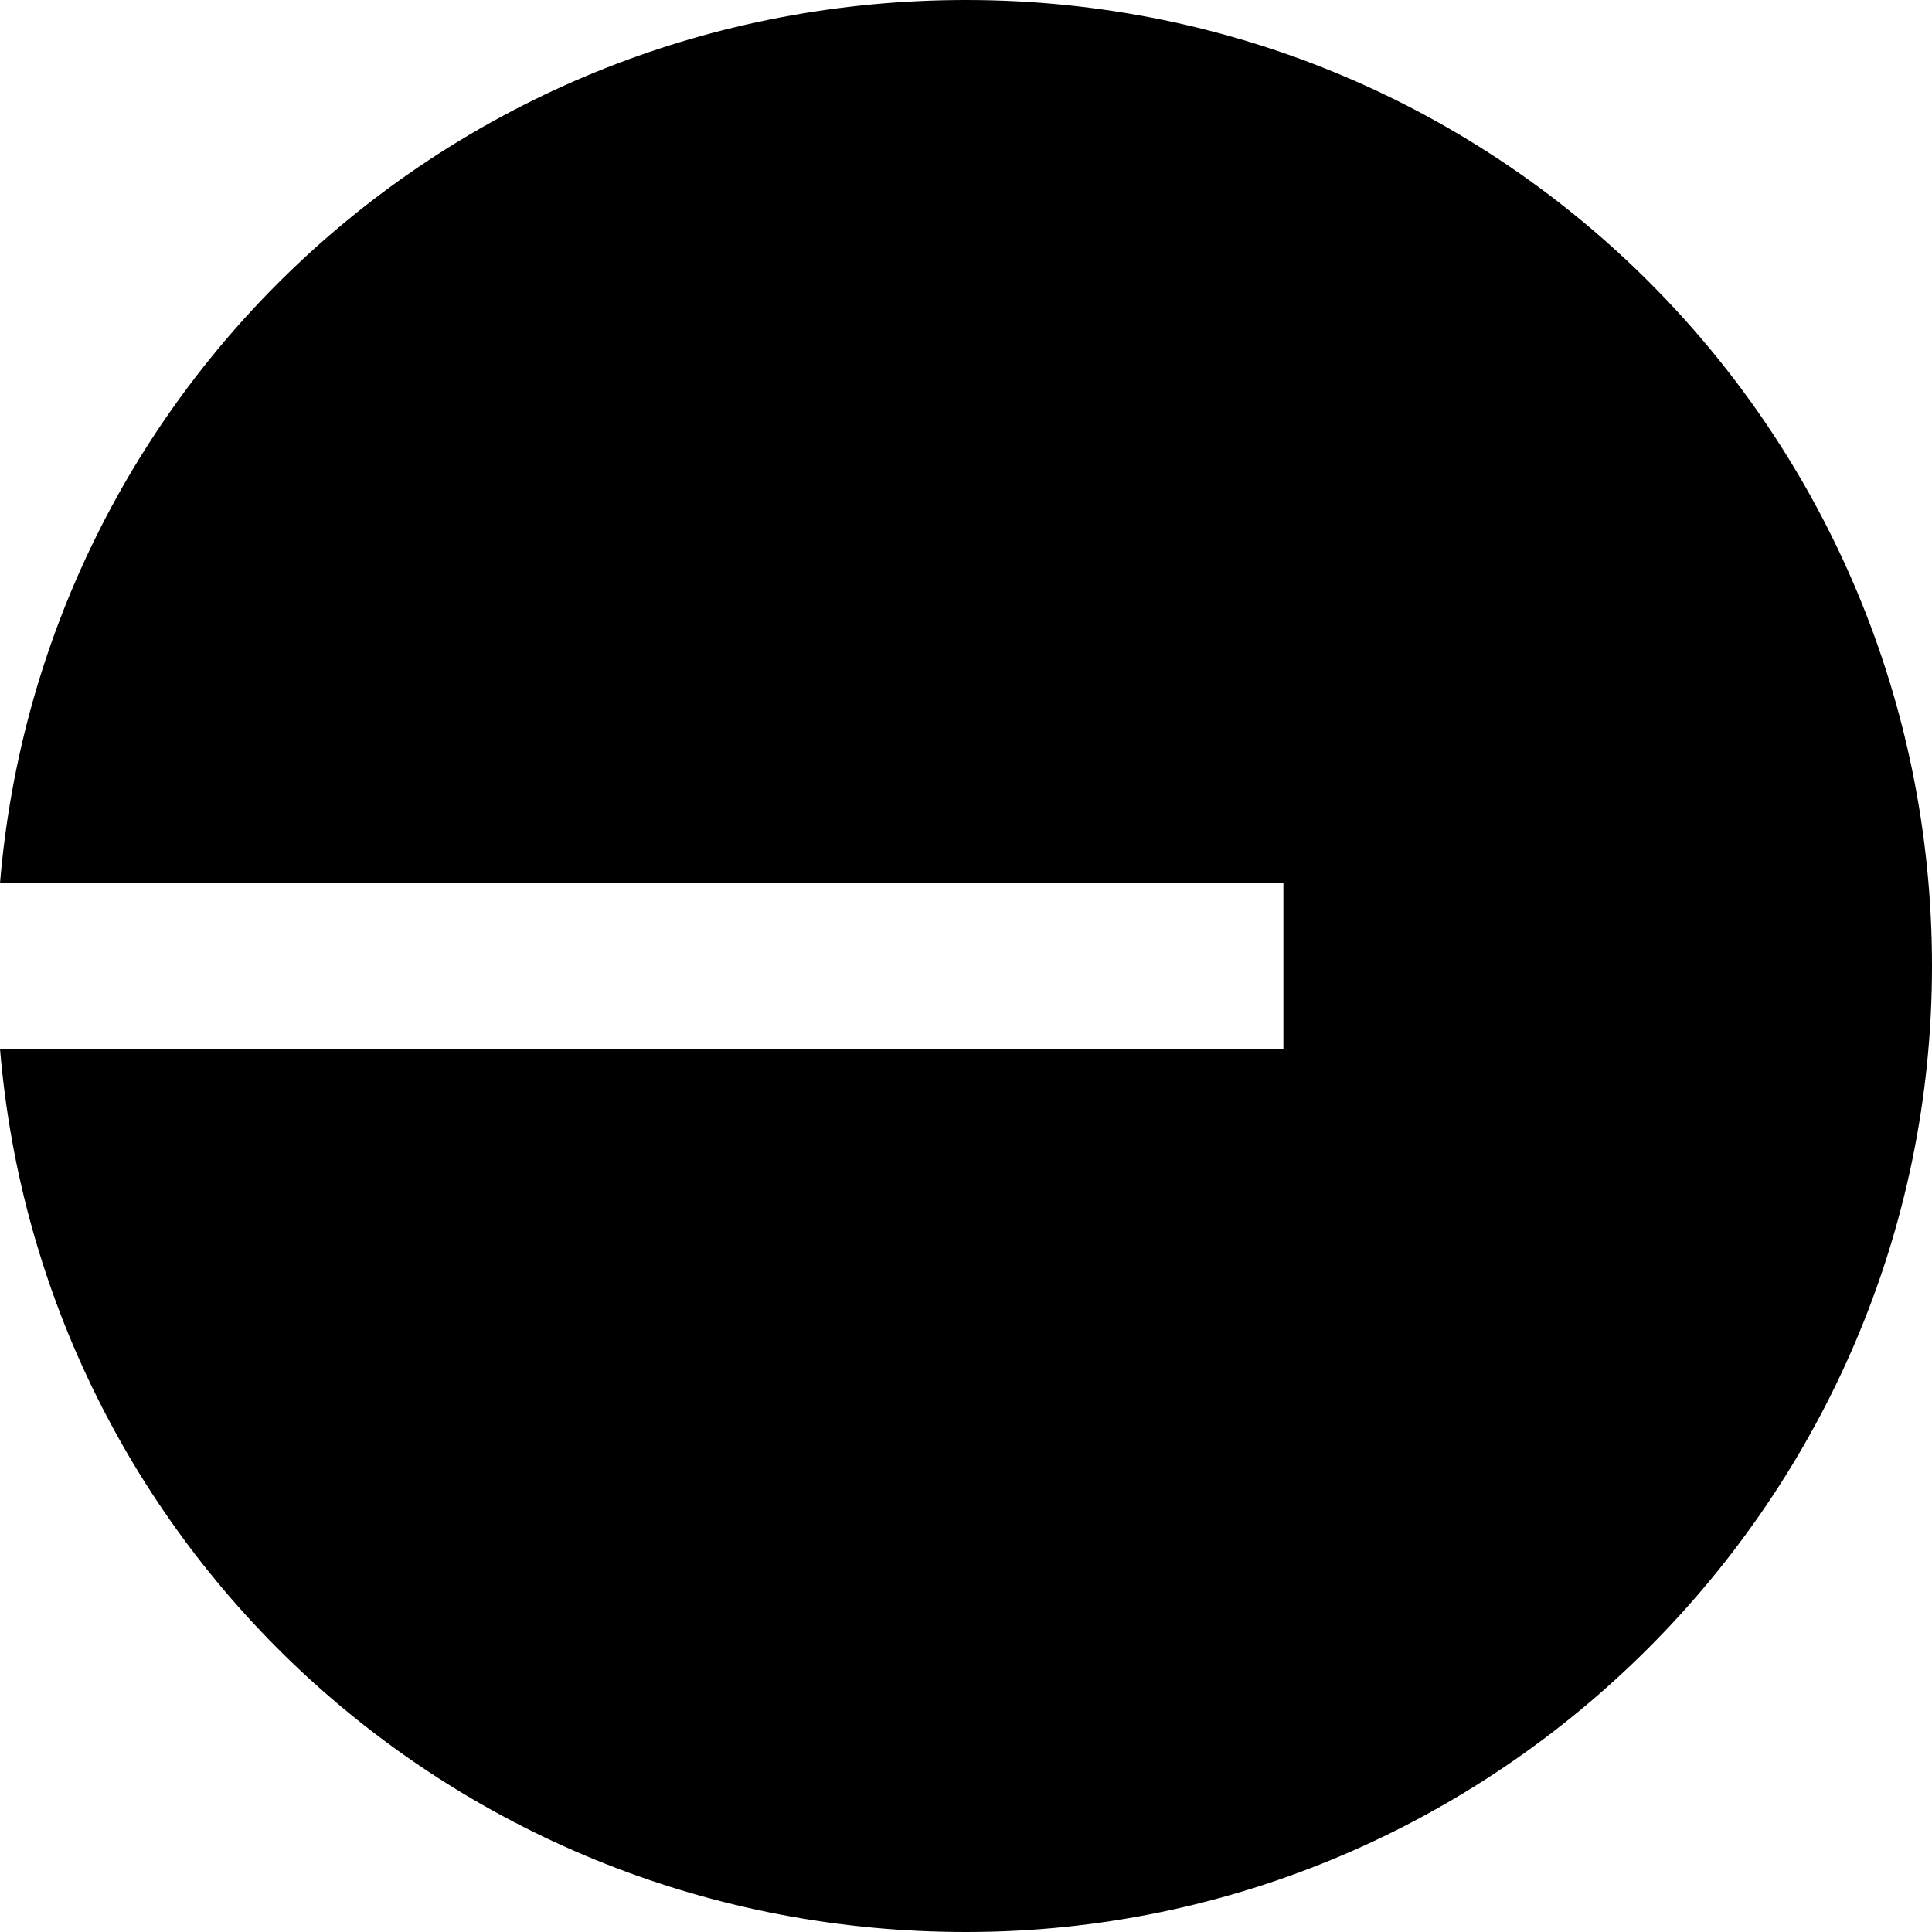
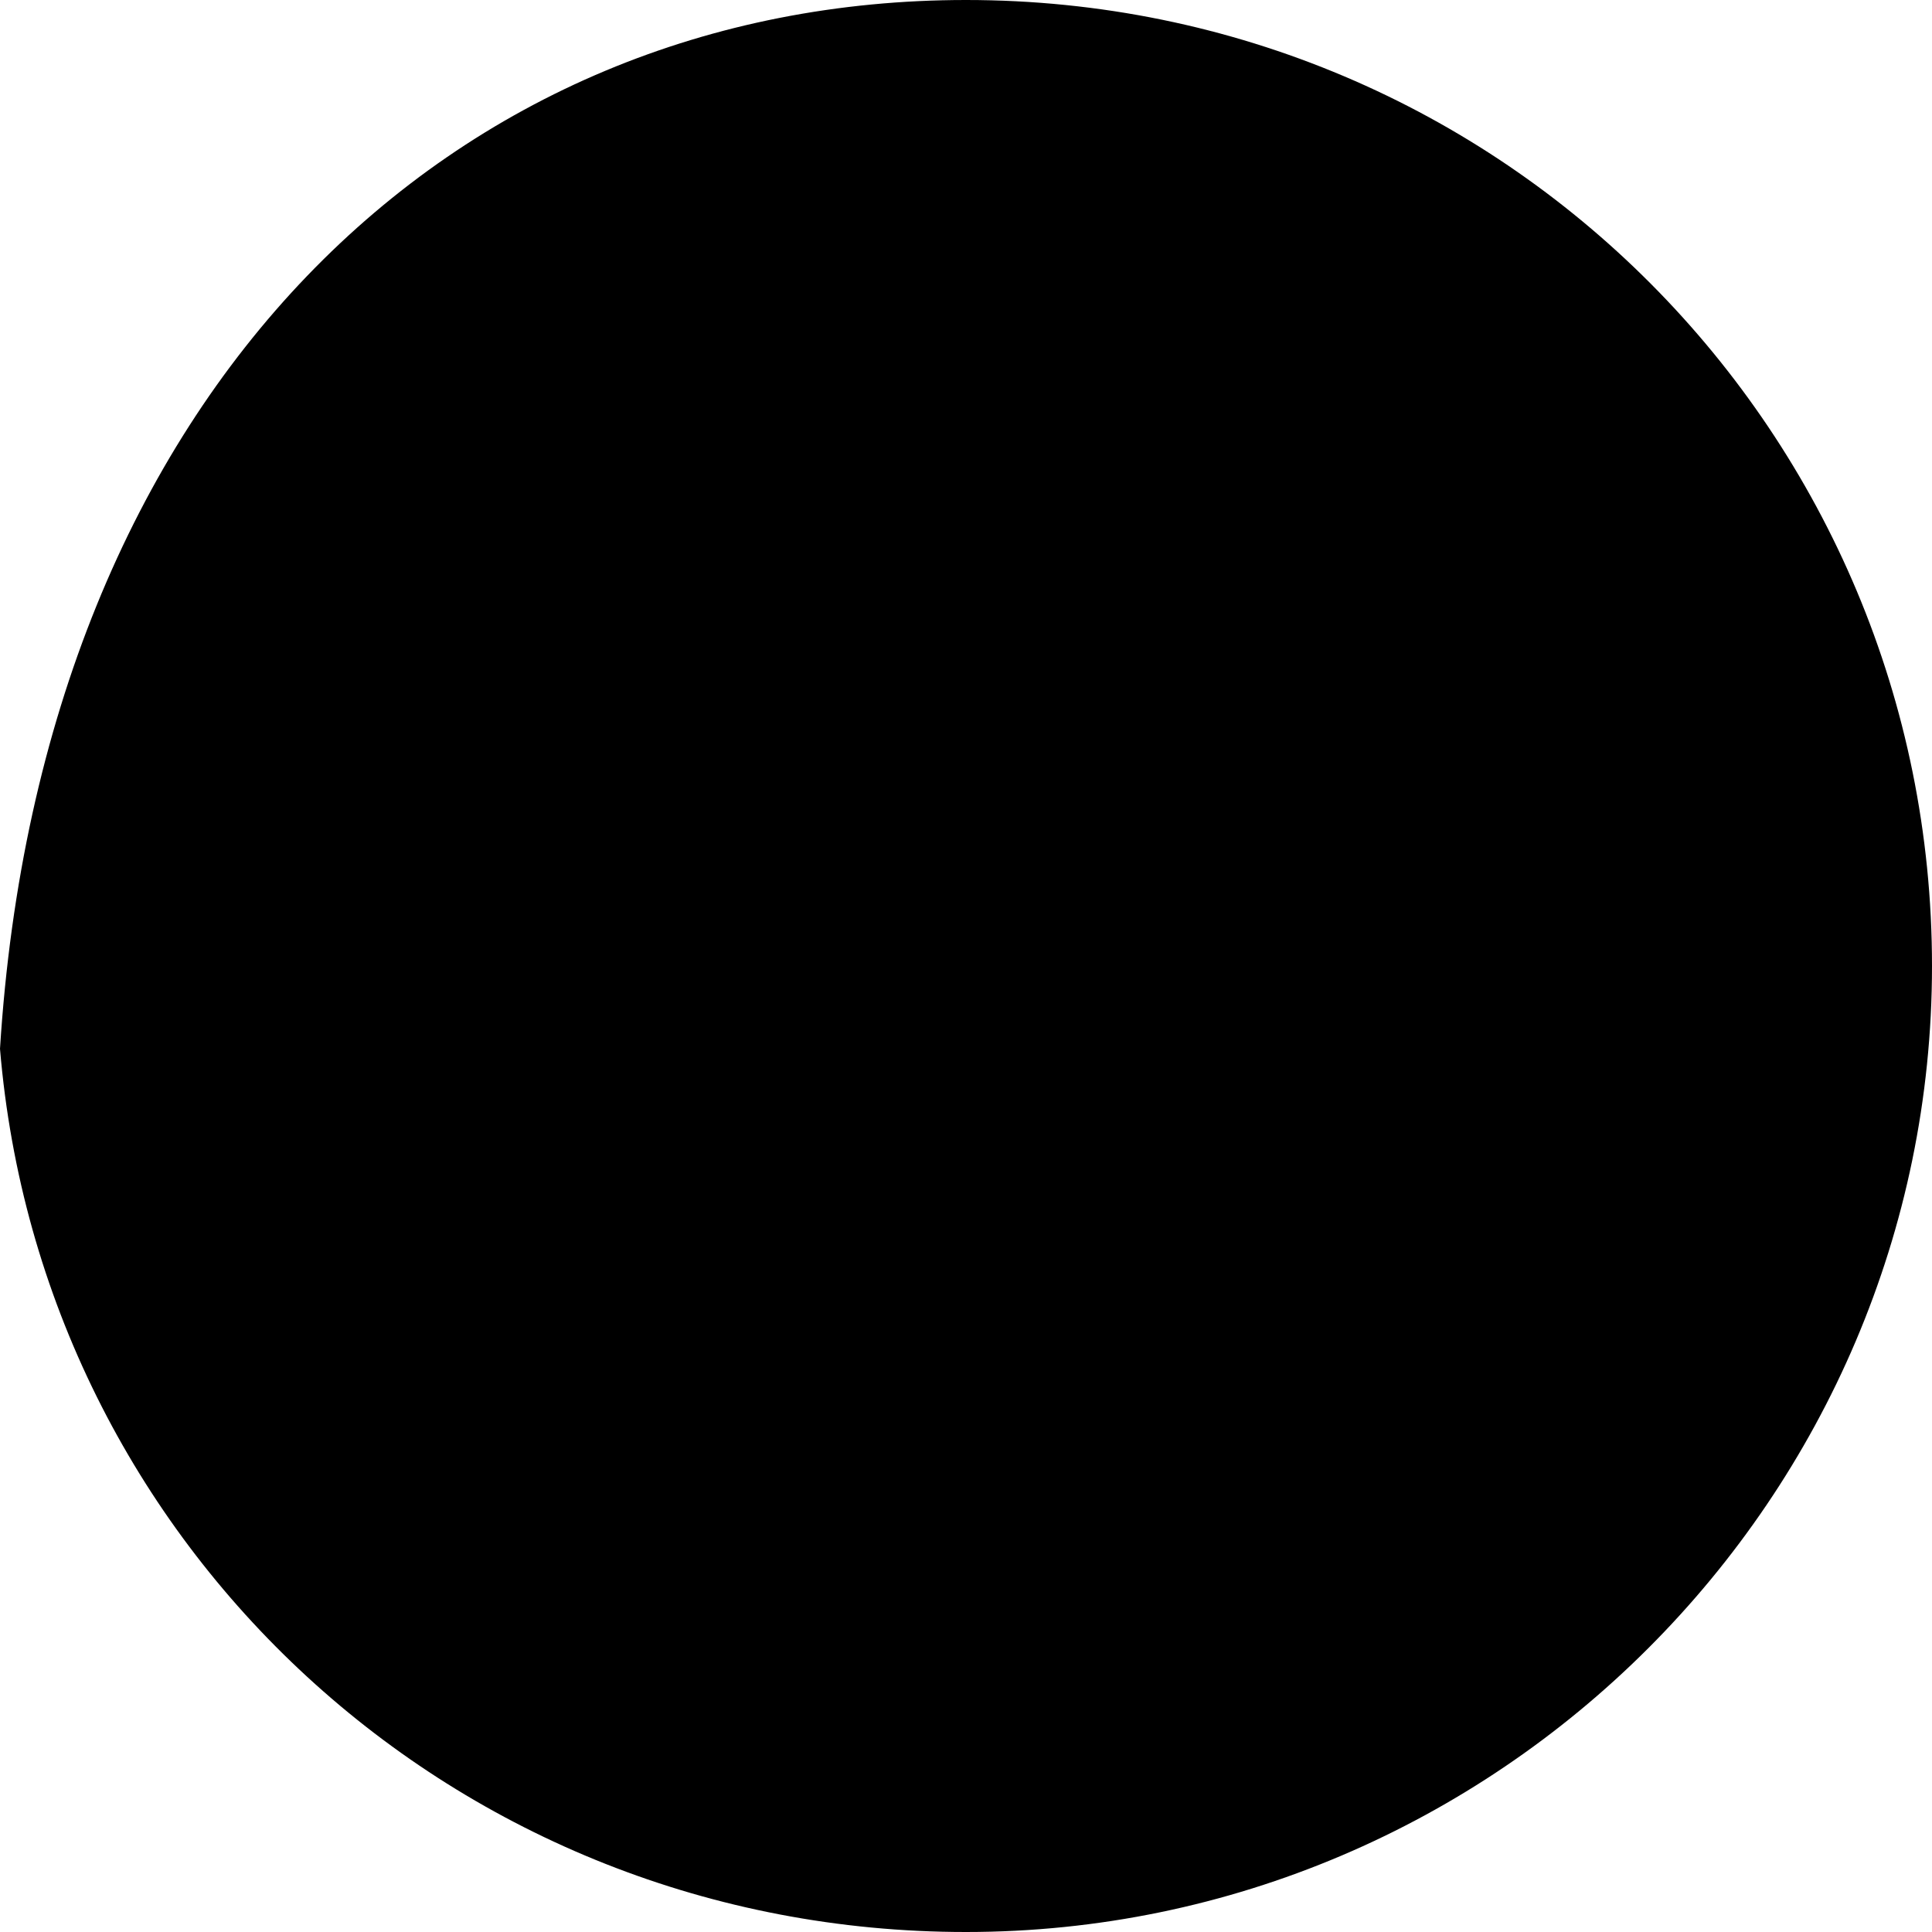
<svg xmlns="http://www.w3.org/2000/svg" viewBox="0 0 28 28">
-   <path fill-rule="evenodd" d="M28 14c0 7.7-6.3 14-14 14C6.6 28 .6 22.4 0 15.2h18.6v-2.4H0C.6 5.6 6.6 0 14 0c7.8 0 14 6.3 14 14" clip-rule="evenodd" />
+   <path fill-rule="evenodd" d="M28 14c0 7.7-6.3 14-14 14C6.6 28 .6 22.4 0 15.2h18.6H0C.6 5.6 6.6 0 14 0c7.8 0 14 6.3 14 14" clip-rule="evenodd" />
</svg>